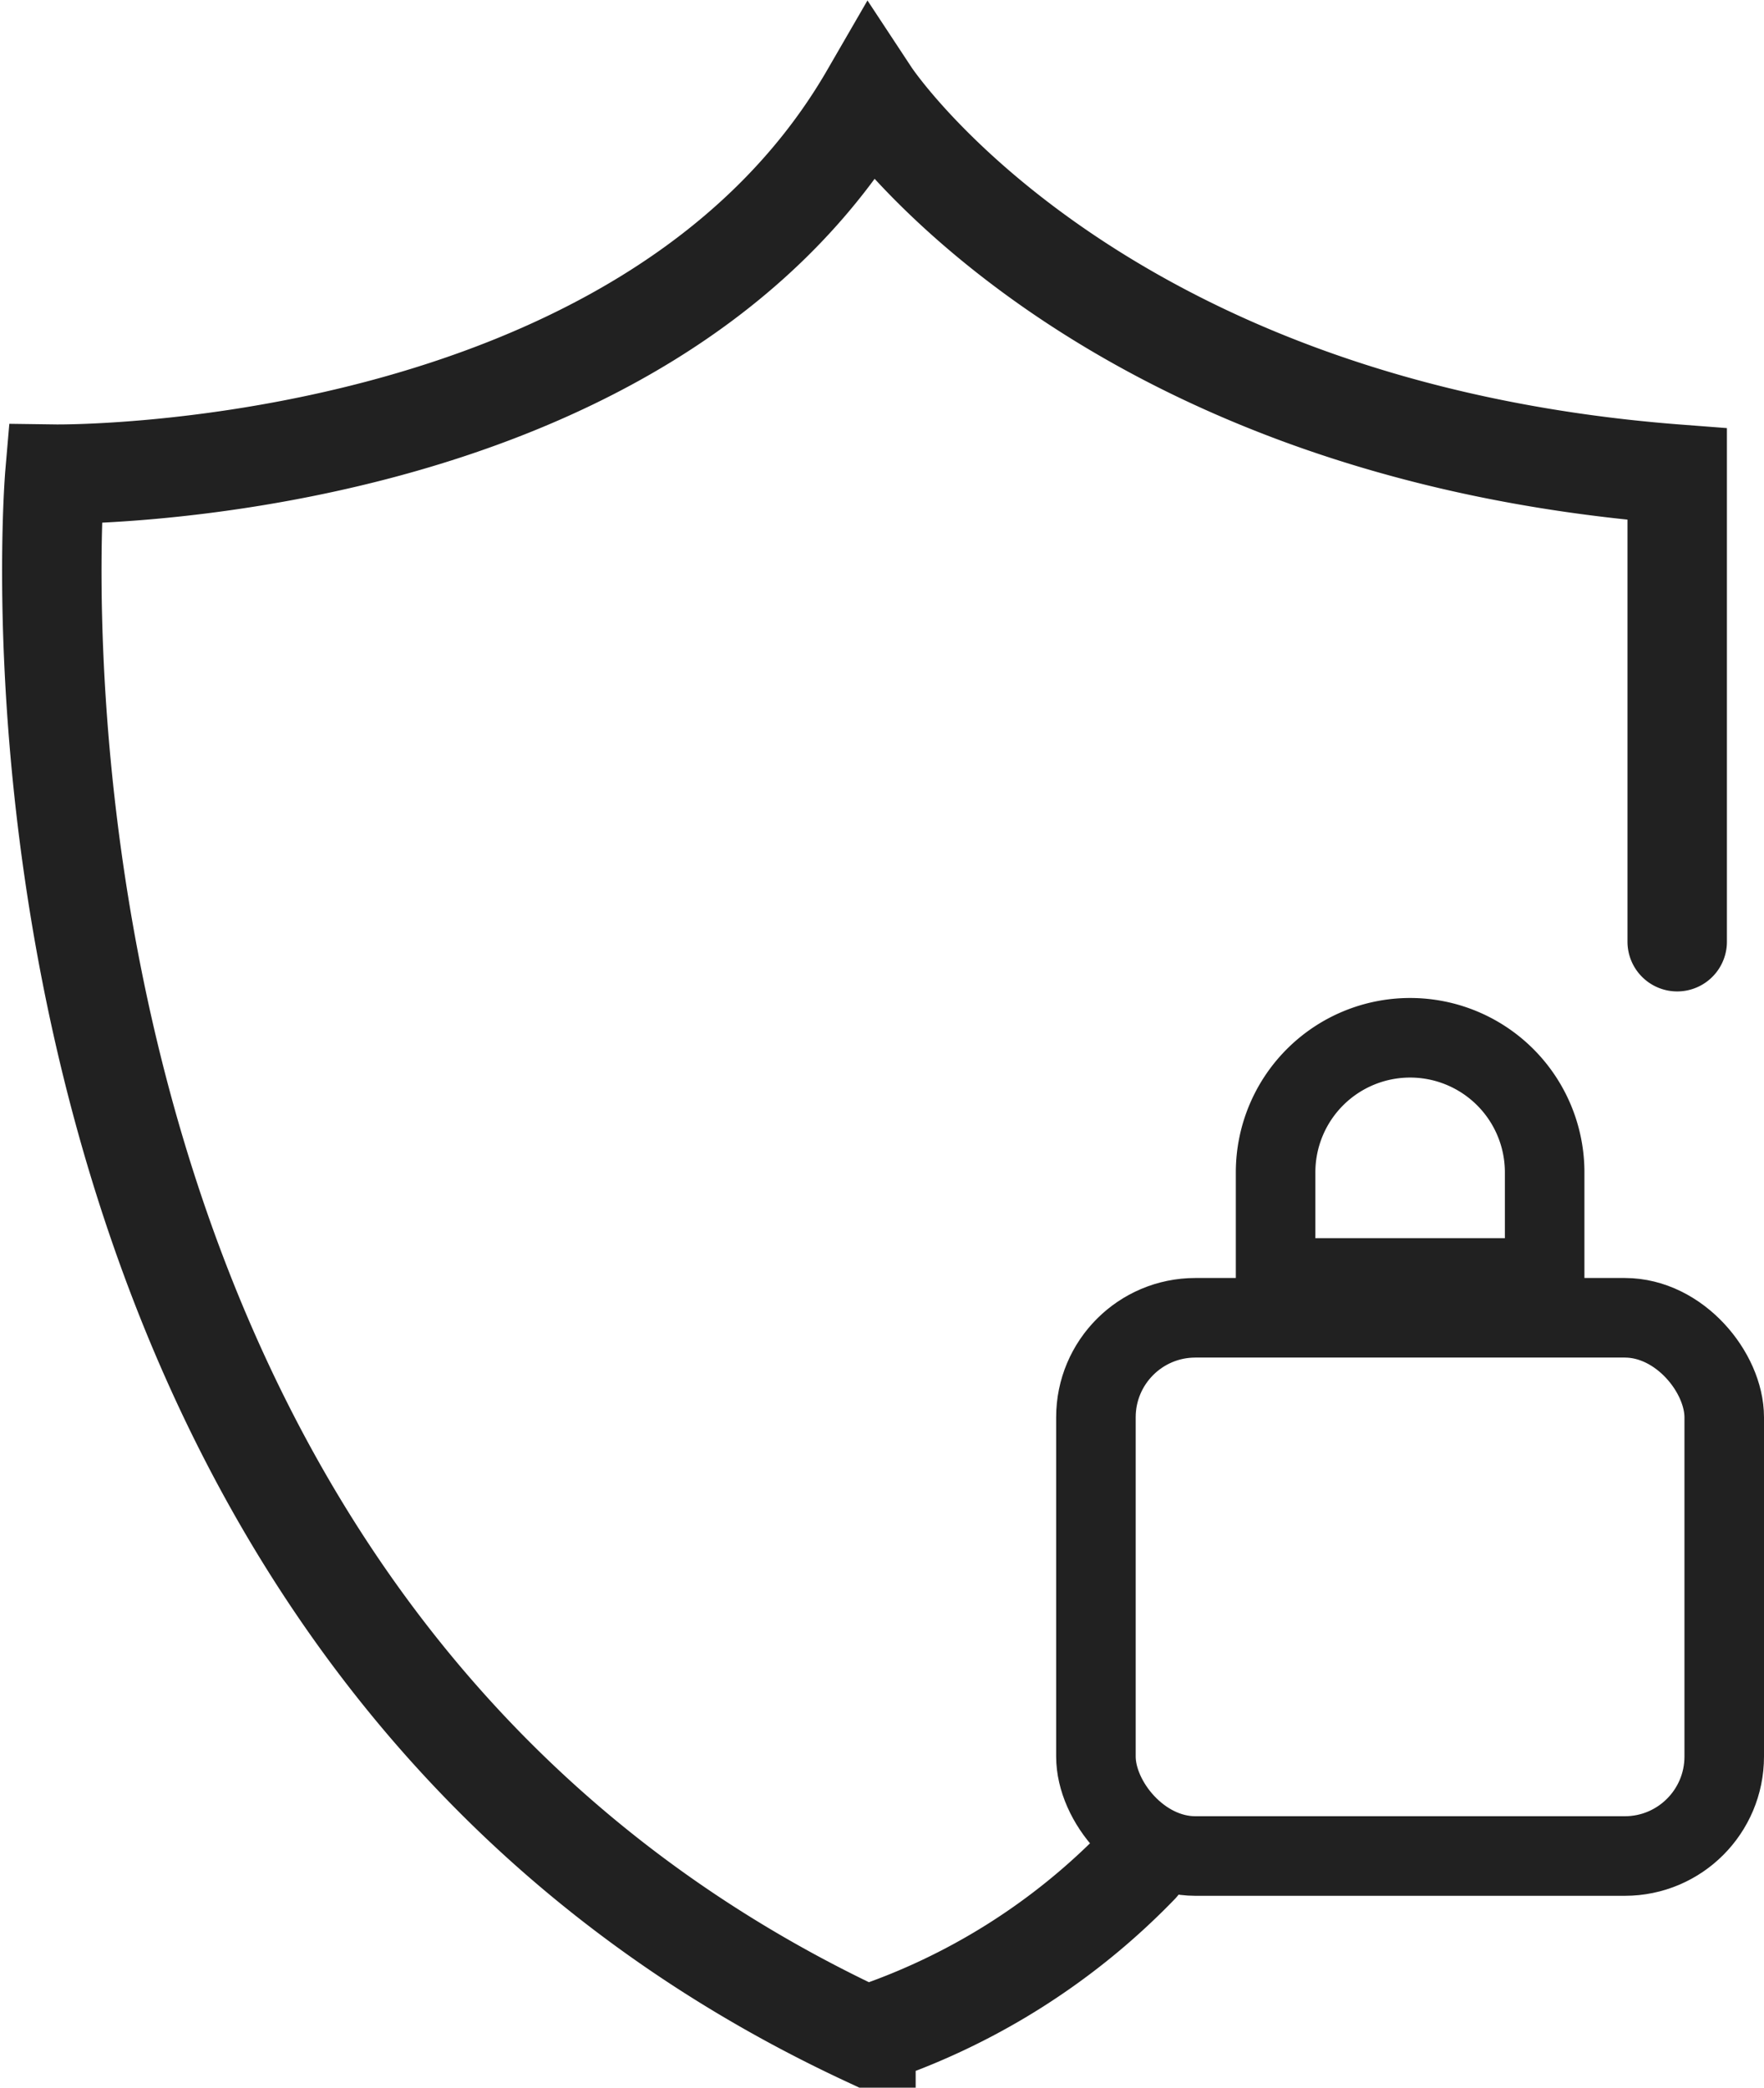
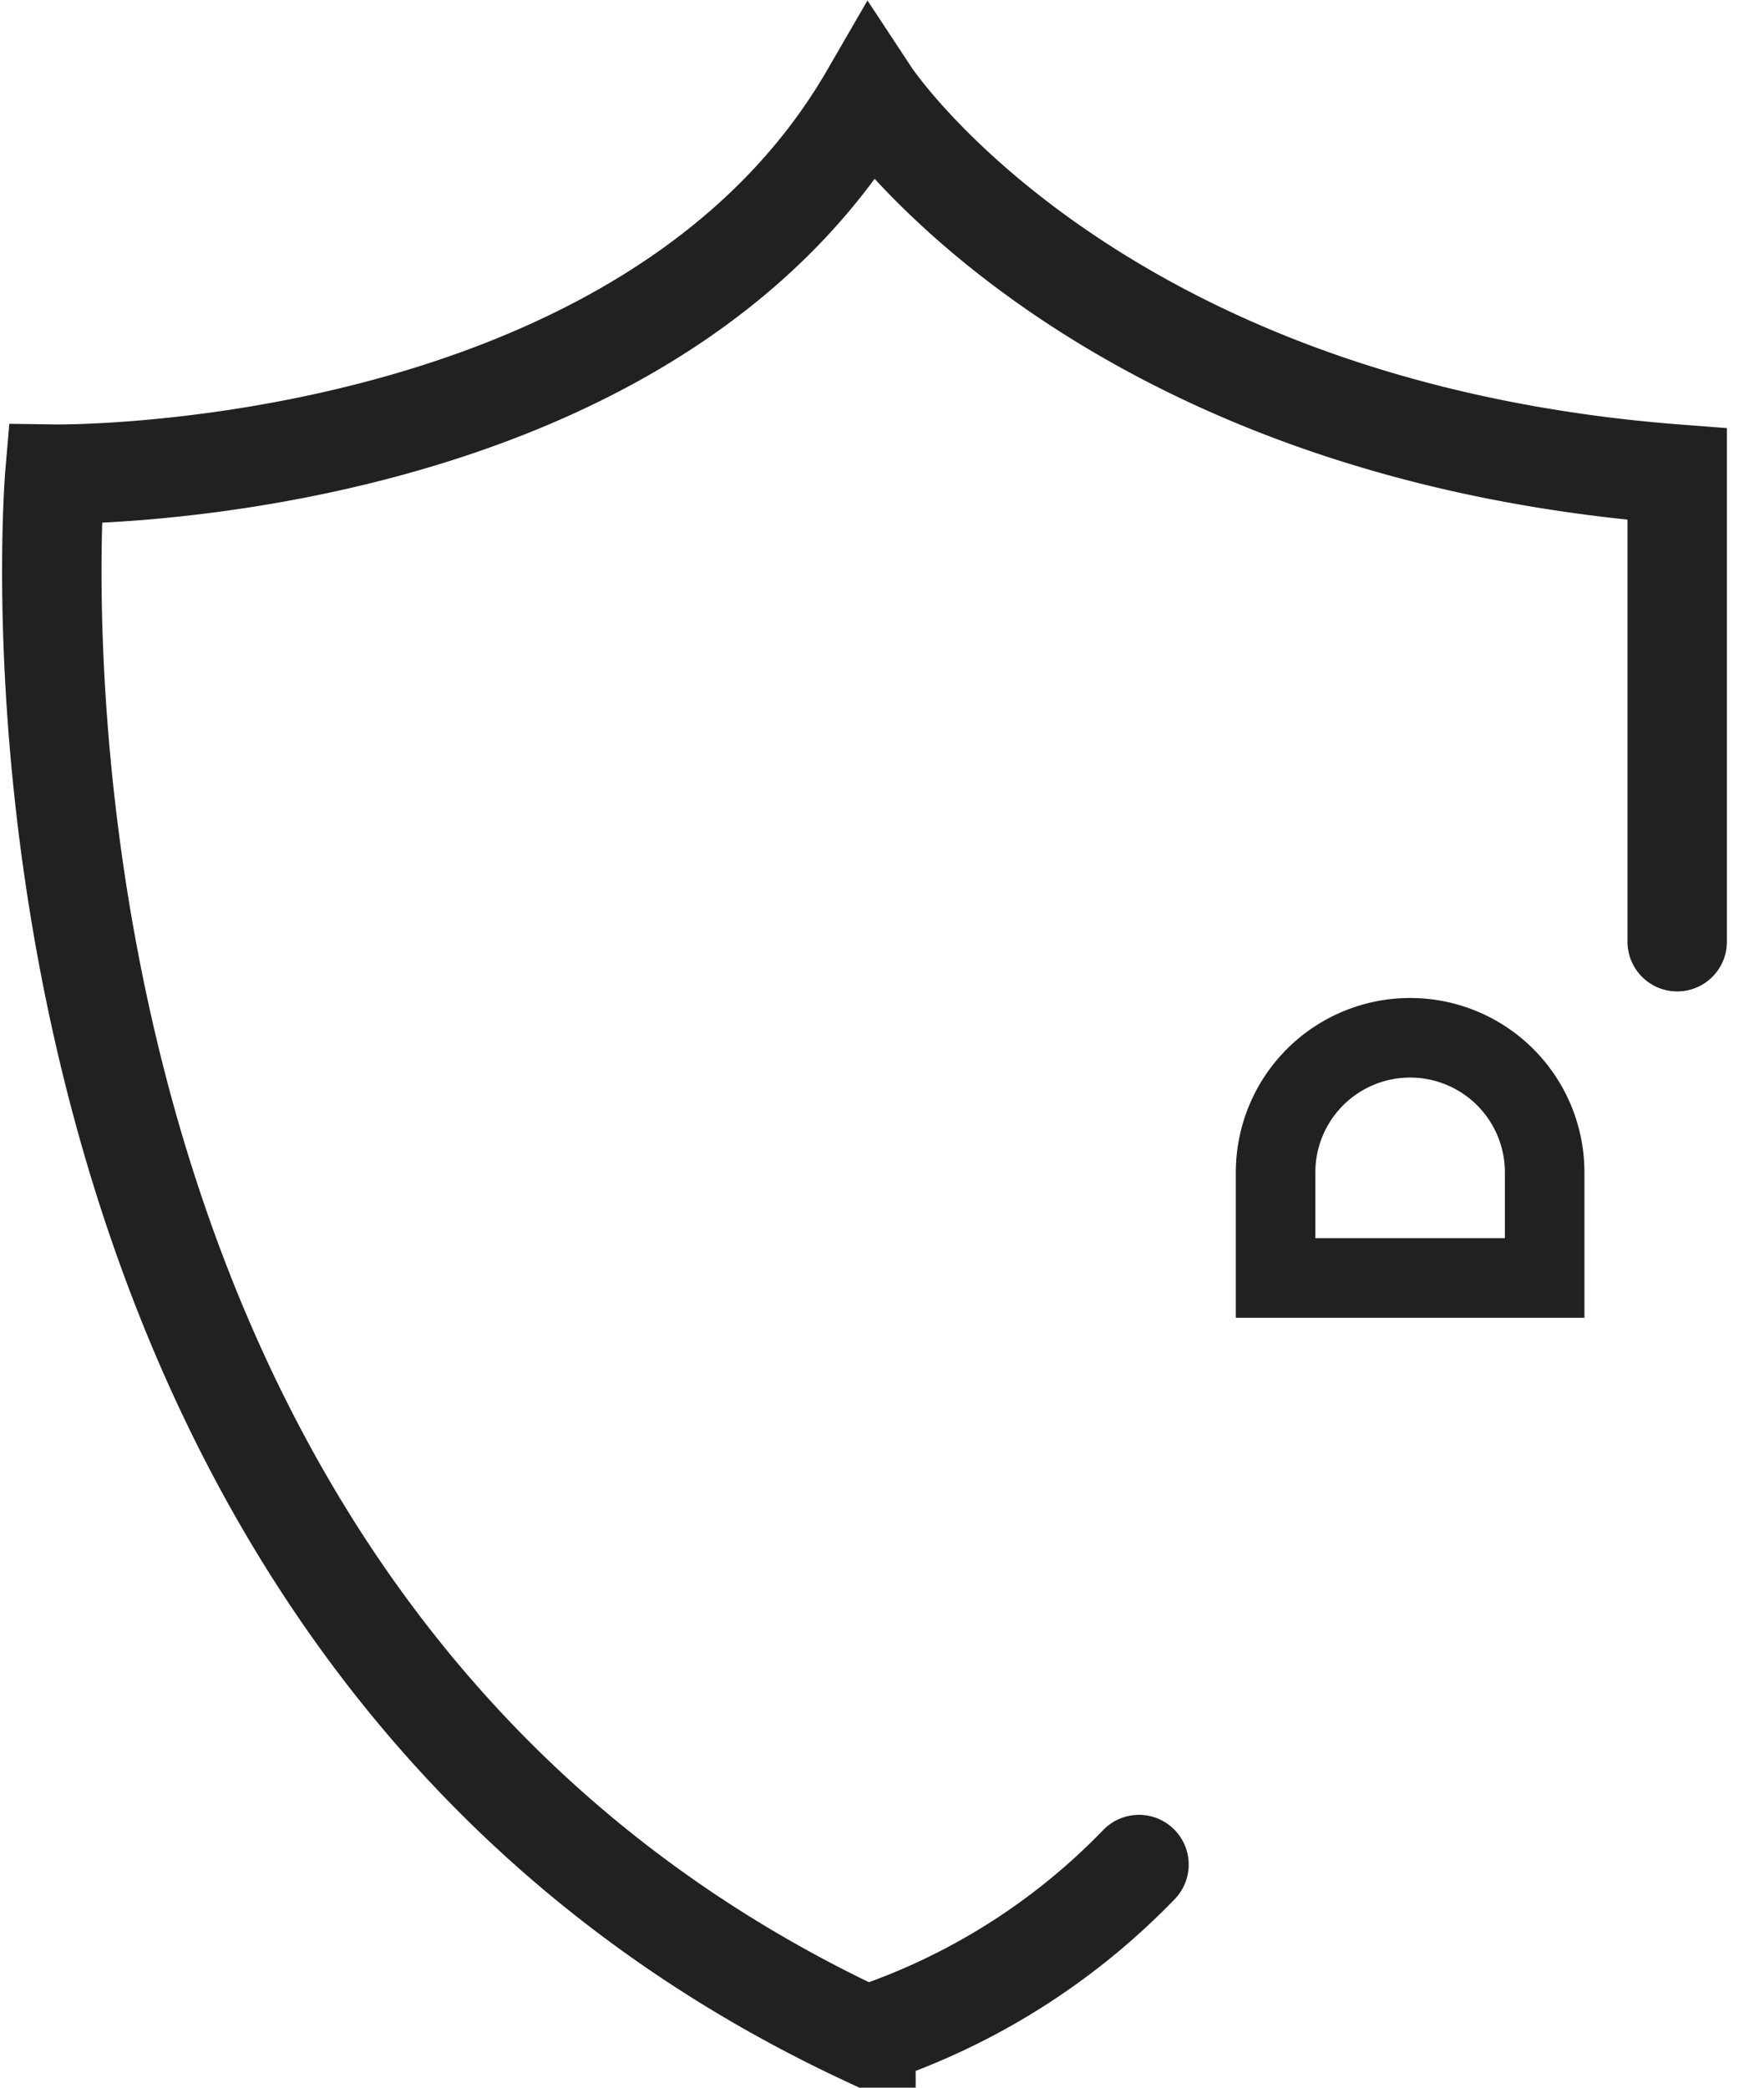
<svg xmlns="http://www.w3.org/2000/svg" width="17.741" height="20.988" viewBox="0 0 17.741 20.988">
  <g id="Group_6359" data-name="Group 6359" transform="translate(-60.601 66.451)">
    <path id="Path_4630" data-name="Path 4630" d="M77.469-56.984v-4.7c-5.9-.451-8.116-3.812-8.116-3.812-2.254,3.894-8.2,3.812-8.2,3.812s-.984,11.436,8.157,15.7a6.746,6.746,0,0,0,2.746-1.722" transform="translate(0 0)" fill="none" stroke="#212121" stroke-linecap="round" stroke-miterlimit="10" stroke-width="1" />
-     <rect id="Rectangle_990" data-name="Rectangle 990" width="6.319" height="5.411" rx="1" transform="translate(71.623 -53.203)" fill="none" stroke="#212121" stroke-linecap="round" stroke-miterlimit="10" stroke-width="0.8" />
    <g id="Rectangle_991" data-name="Rectangle 991" transform="translate(73.03 -56.418)" fill="none" stroke="#212121" stroke-width="0.8">
      <path d="M1.753,0h0A1.753,1.753,0,0,1,3.506,1.753V3.215a0,0,0,0,1,0,0H0a0,0,0,0,1,0,0V1.753A1.753,1.753,0,0,1,1.753,0Z" stroke="none" />
      <path d="M1.753.4h0A1.353,1.353,0,0,1,3.106,1.753V2.815a0,0,0,0,1,0,0H.4a0,0,0,0,1,0,0V1.753A1.353,1.353,0,0,1,1.753.4Z" fill="none" />
    </g>
  </g>
</svg>